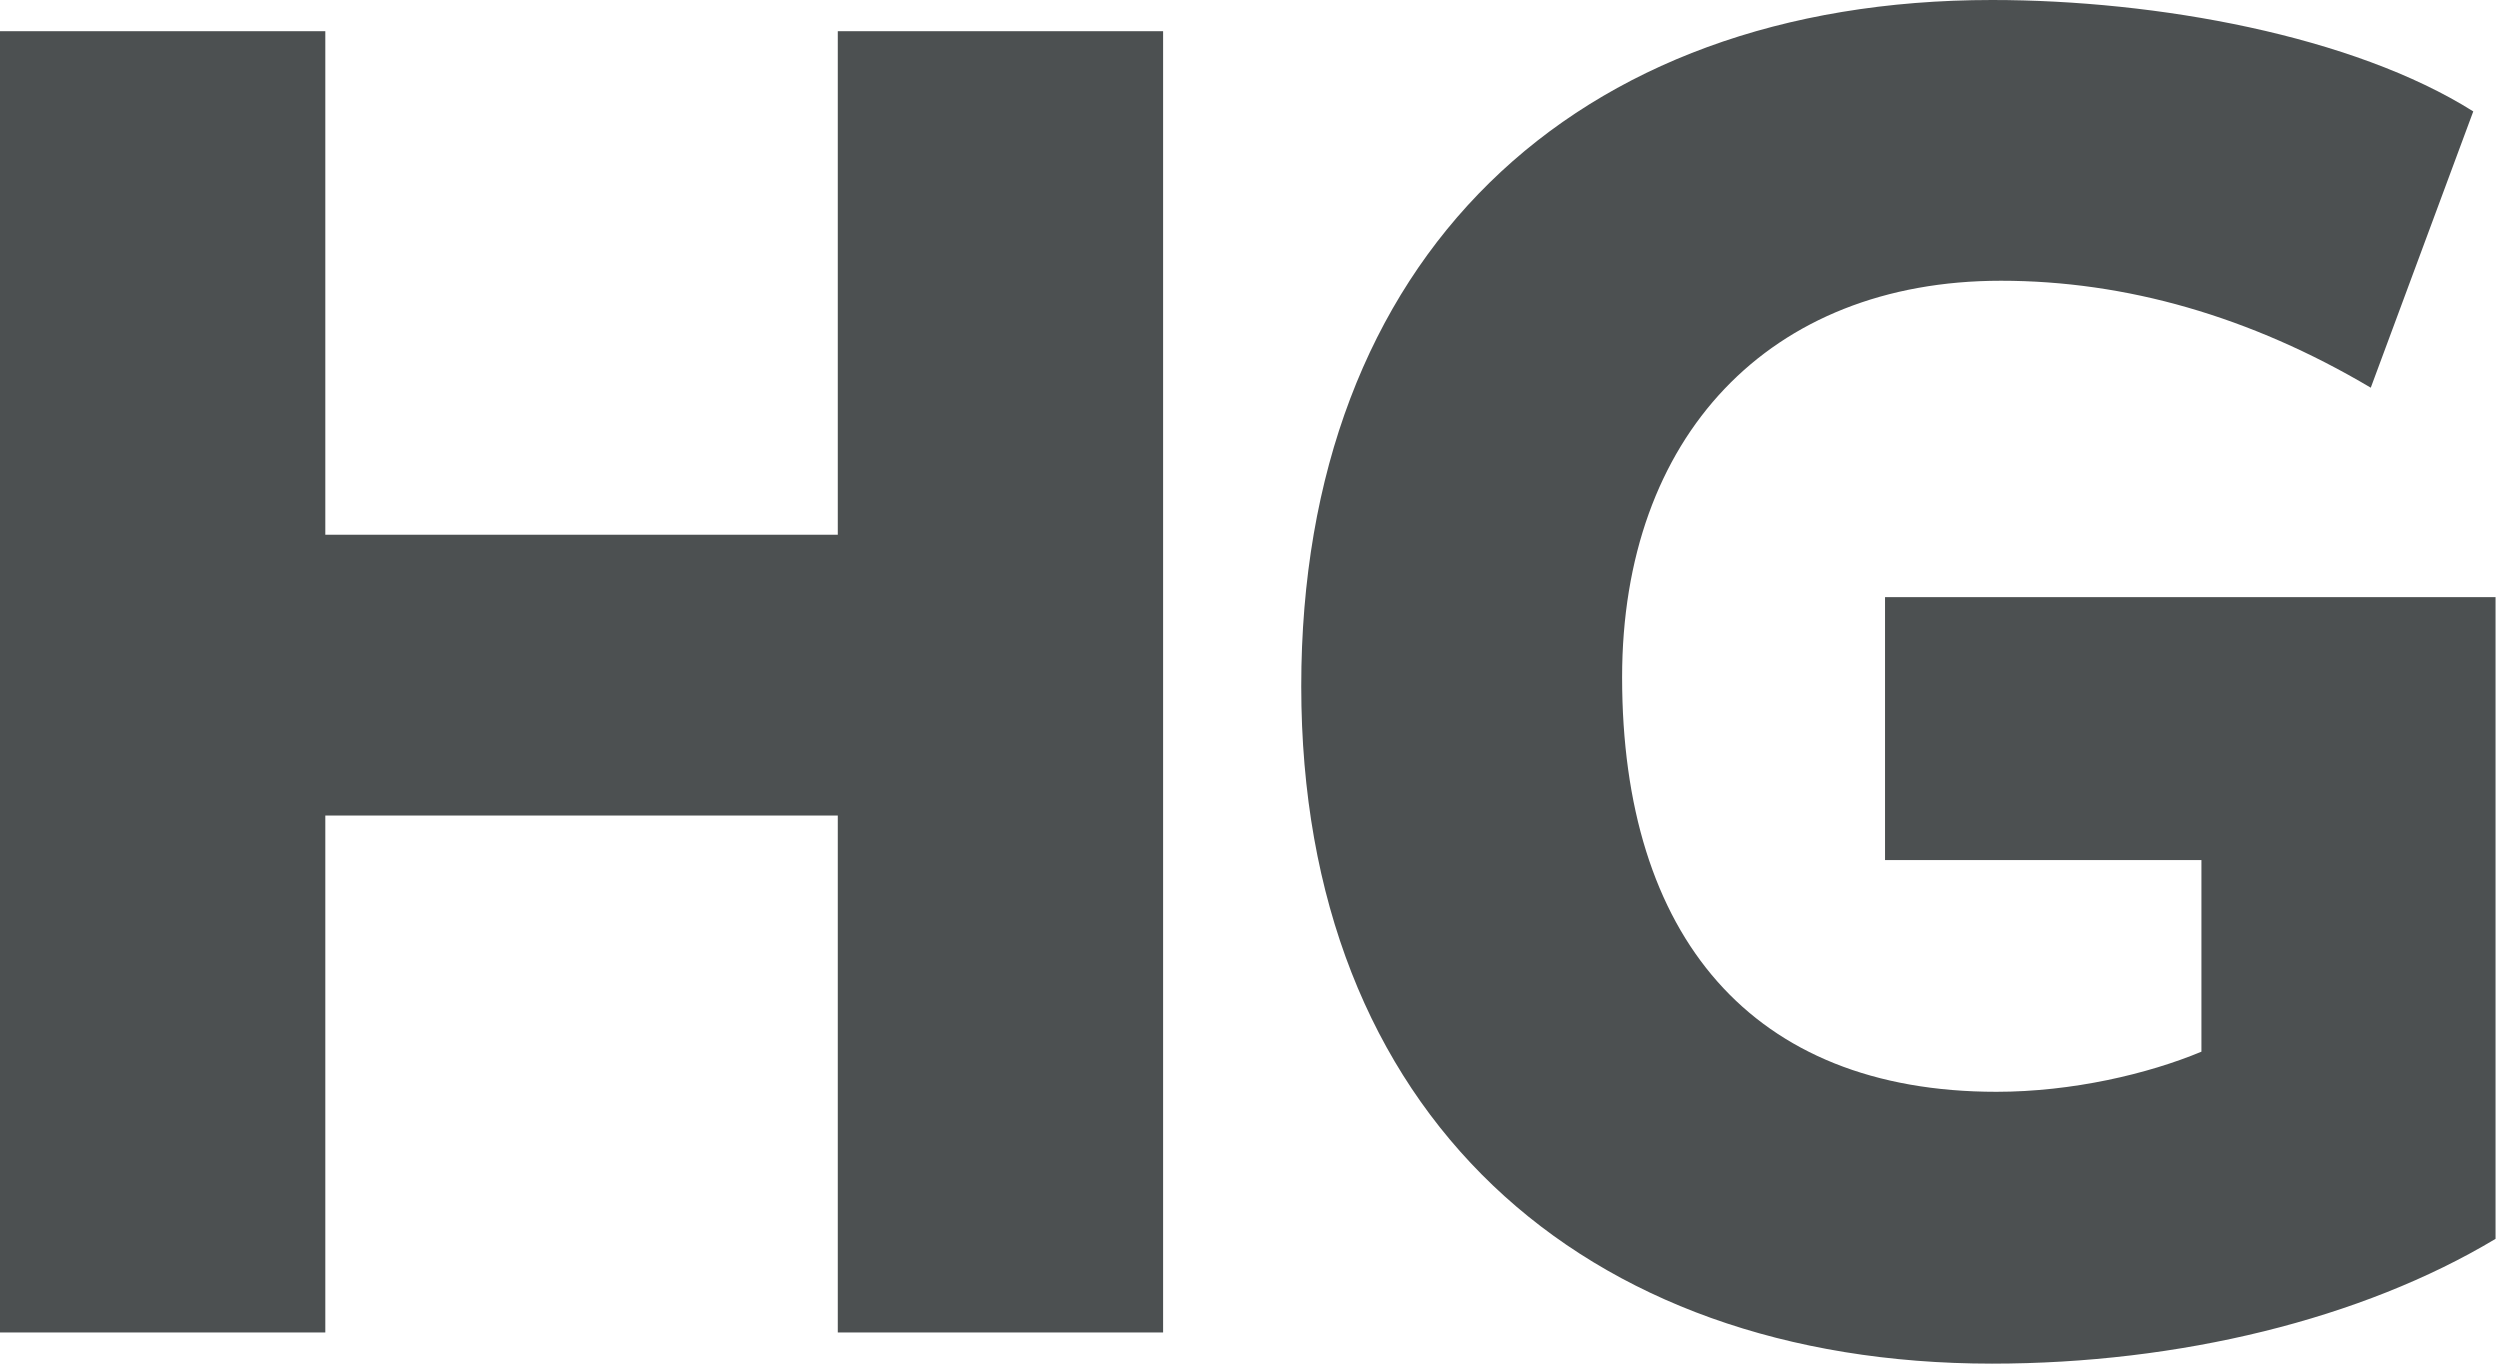
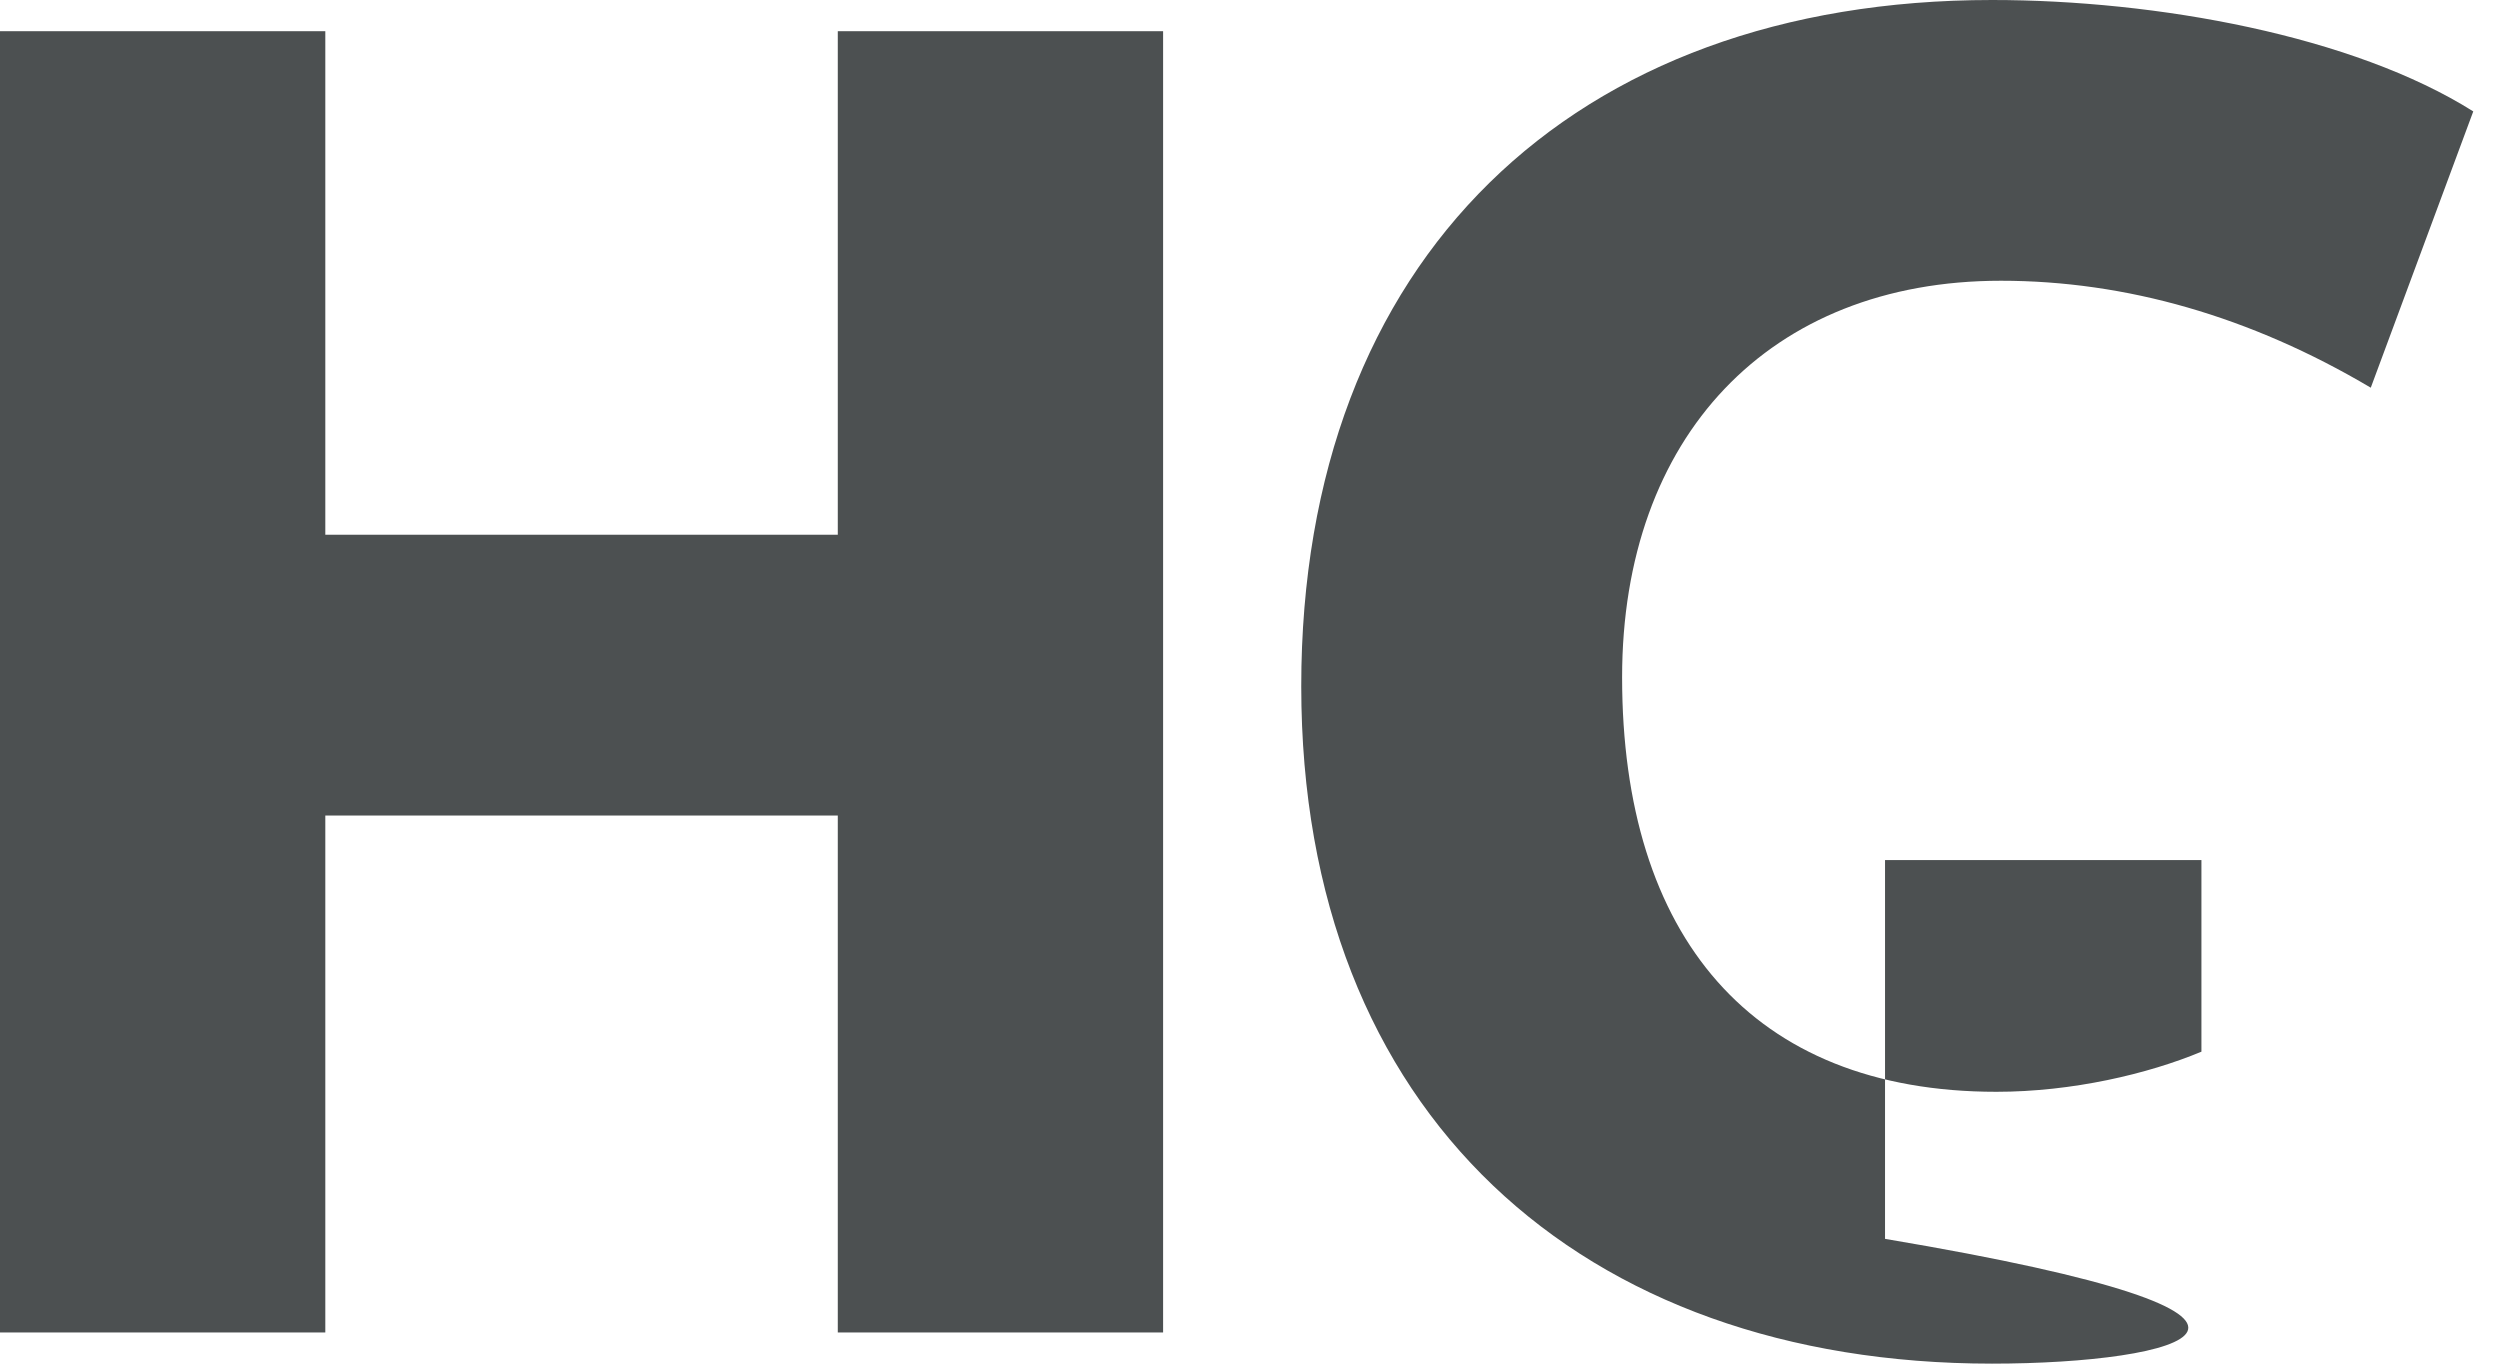
<svg xmlns="http://www.w3.org/2000/svg" version="1.1" width="56.1px" height="30.6px">
  <svg version="1.1" id="SvgjsSvg1001" x="0px" y="0px" width="56.1px" height="30.6px" viewBox="0 0 56.1 30.6" style="enable-background:new 0 0 56.1 30.6;" xml:space="preserve">
    <style type="text/css">
	.st0{fill-rule:evenodd;clip-rule:evenodd;fill:#4C5051;}
</style>
-     <path class="st0" d="M44.7,30.6c-9.2,0-15.5-5.6-15.5-15.2C29.2,5.8,35.3,0,44.7,0c3.7,0,8.1,0.8,10.8,2.5l-2.3,6.2  c-2.7-1.6-5.5-2.4-8.3-2.4c-5.2,0-8.5,3.5-8.5,8.9c0,5.8,2.9,9.3,8.4,9.3c1.7,0,3.4-0.4,4.6-0.9v-4.3h-7.1v-5.9h13.7v14.4  C53,29.6,48.9,30.6,44.7,30.6z M7.3,29.9H0V0.7h7.3V12h11.5V0.7h7.3v29.2h-7.3V18.3H7.3V29.9z" />
+     <path class="st0" d="M44.7,30.6c-9.2,0-15.5-5.6-15.5-15.2C29.2,5.8,35.3,0,44.7,0c3.7,0,8.1,0.8,10.8,2.5l-2.3,6.2  c-2.7-1.6-5.5-2.4-8.3-2.4c-5.2,0-8.5,3.5-8.5,8.9c0,5.8,2.9,9.3,8.4,9.3c1.7,0,3.4-0.4,4.6-0.9v-4.3h-7.1v-5.9v14.4  C53,29.6,48.9,30.6,44.7,30.6z M7.3,29.9H0V0.7h7.3V12h11.5V0.7h7.3v29.2h-7.3V18.3H7.3V29.9z" />
  </svg>
  <style>@media (prefers-color-scheme: light) { :root { filter: none; } }
@media (prefers-color-scheme: dark) { :root { filter: none; } }
</style>
</svg>